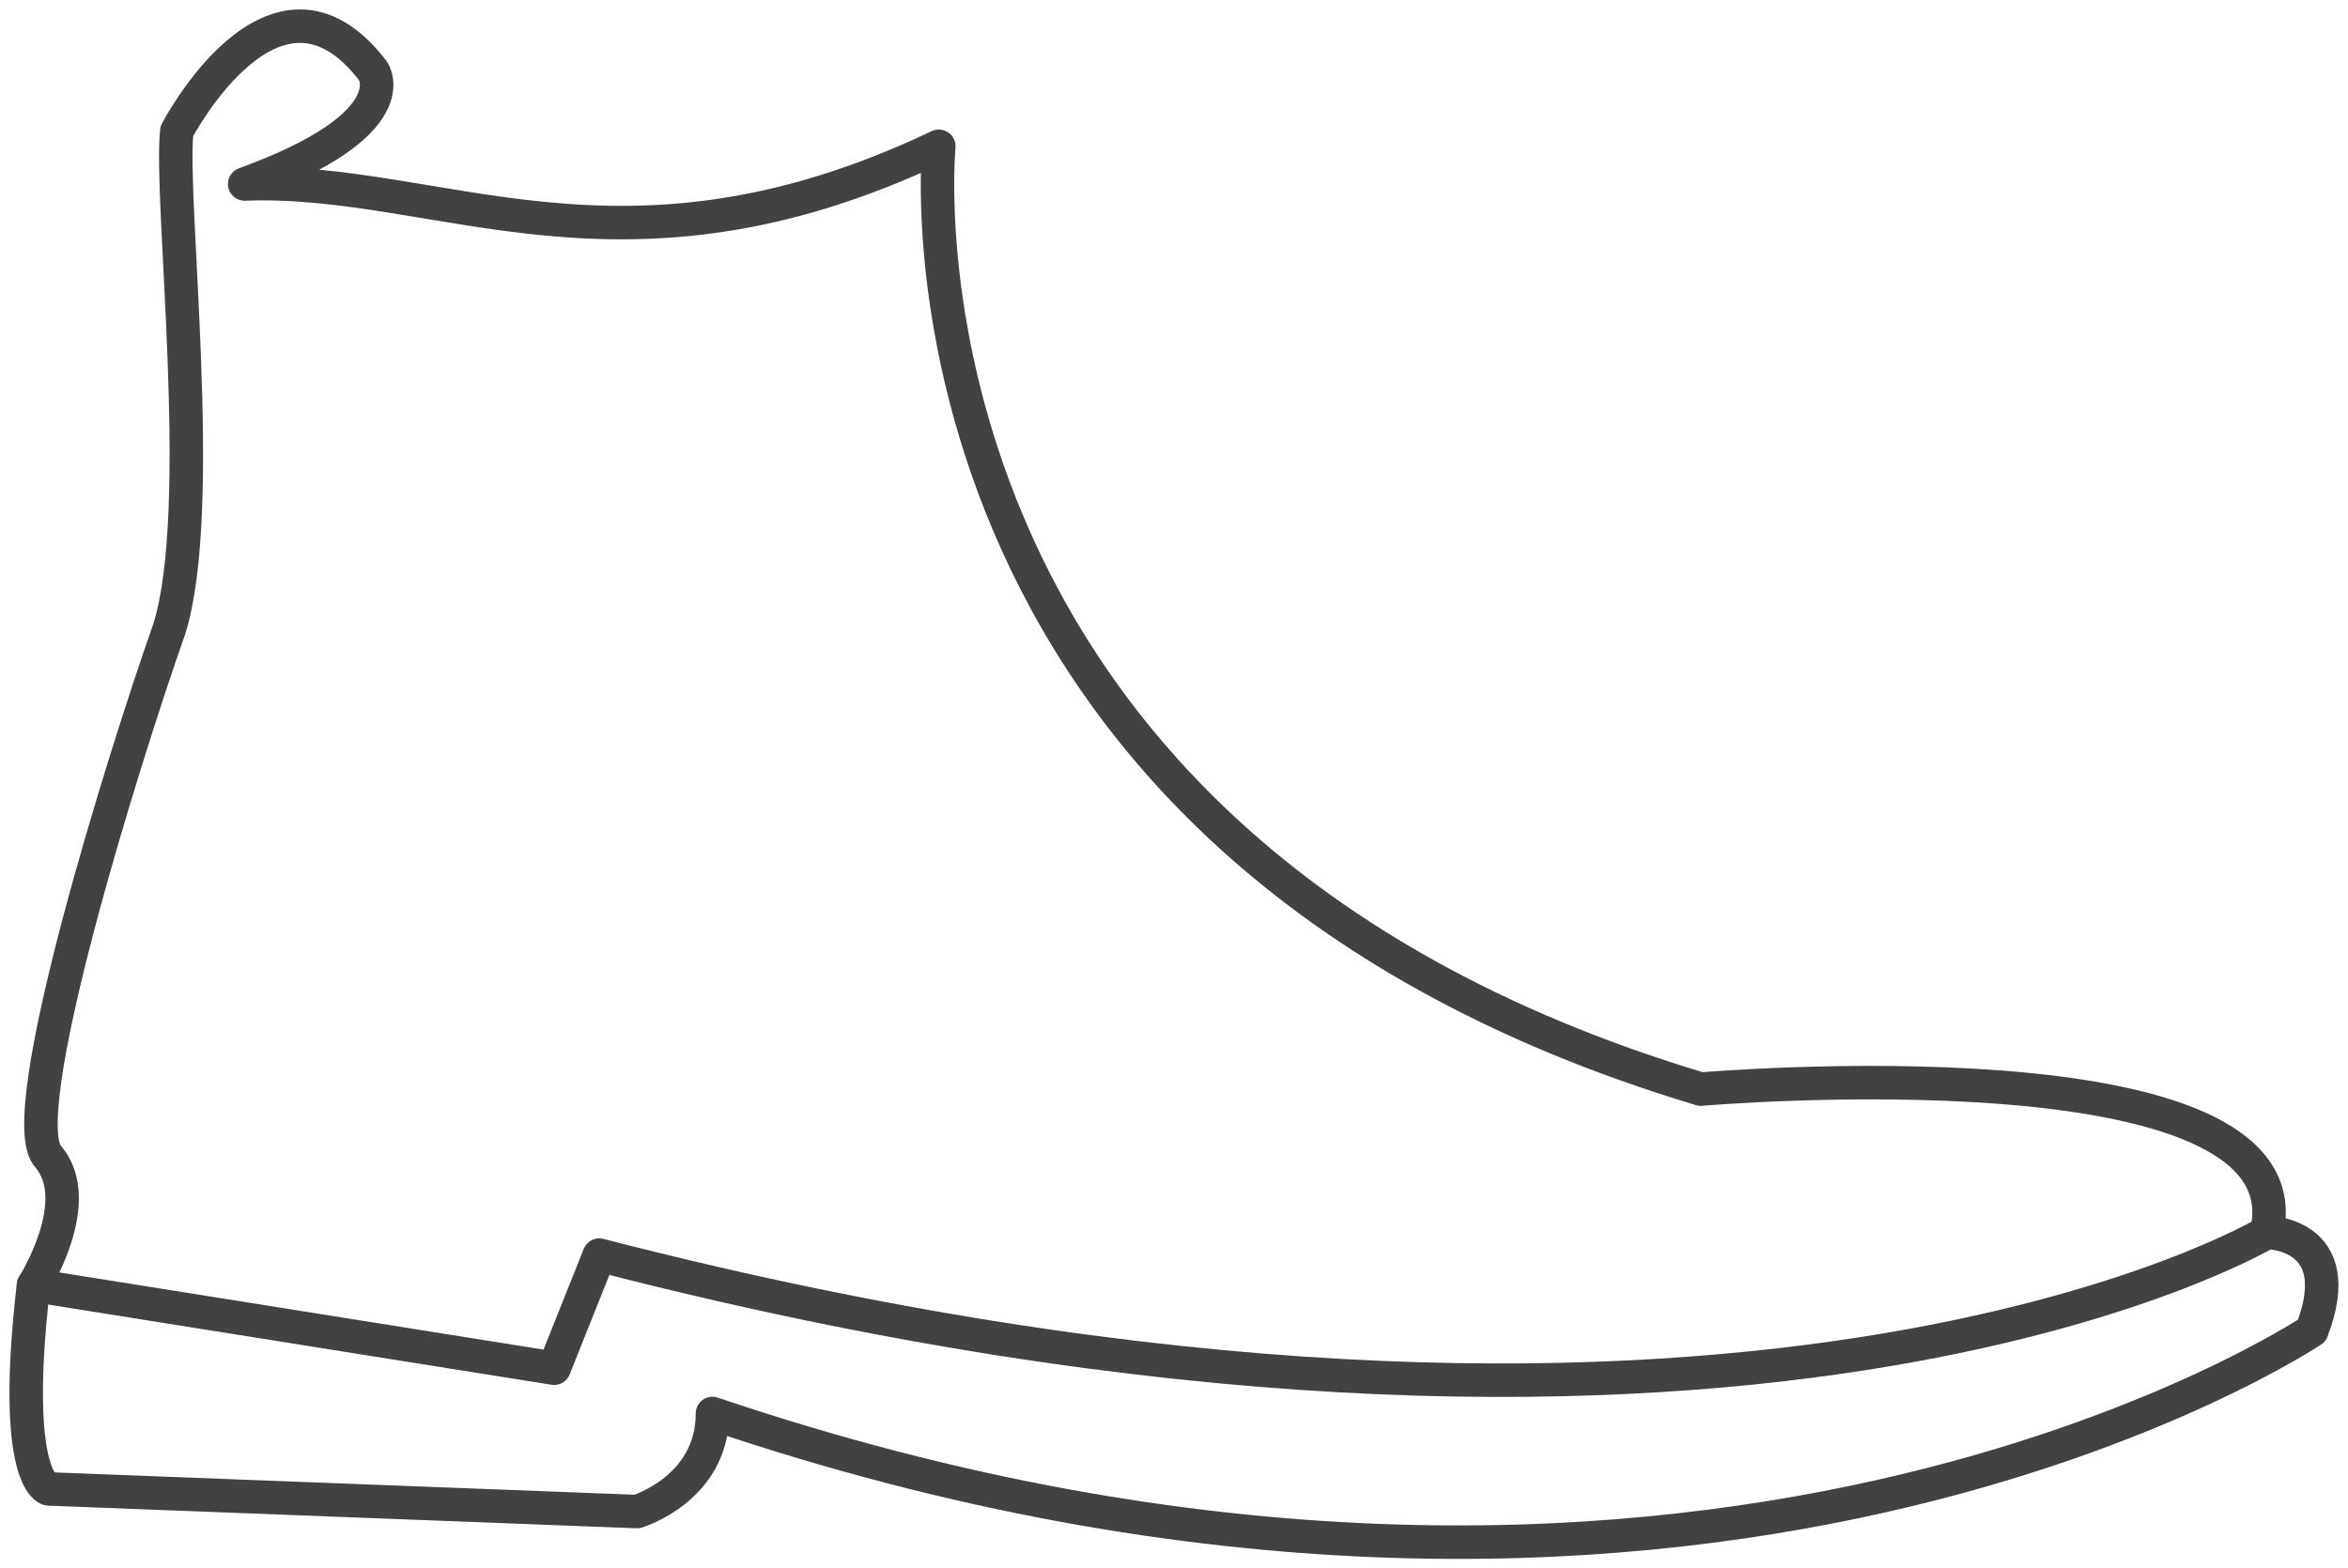
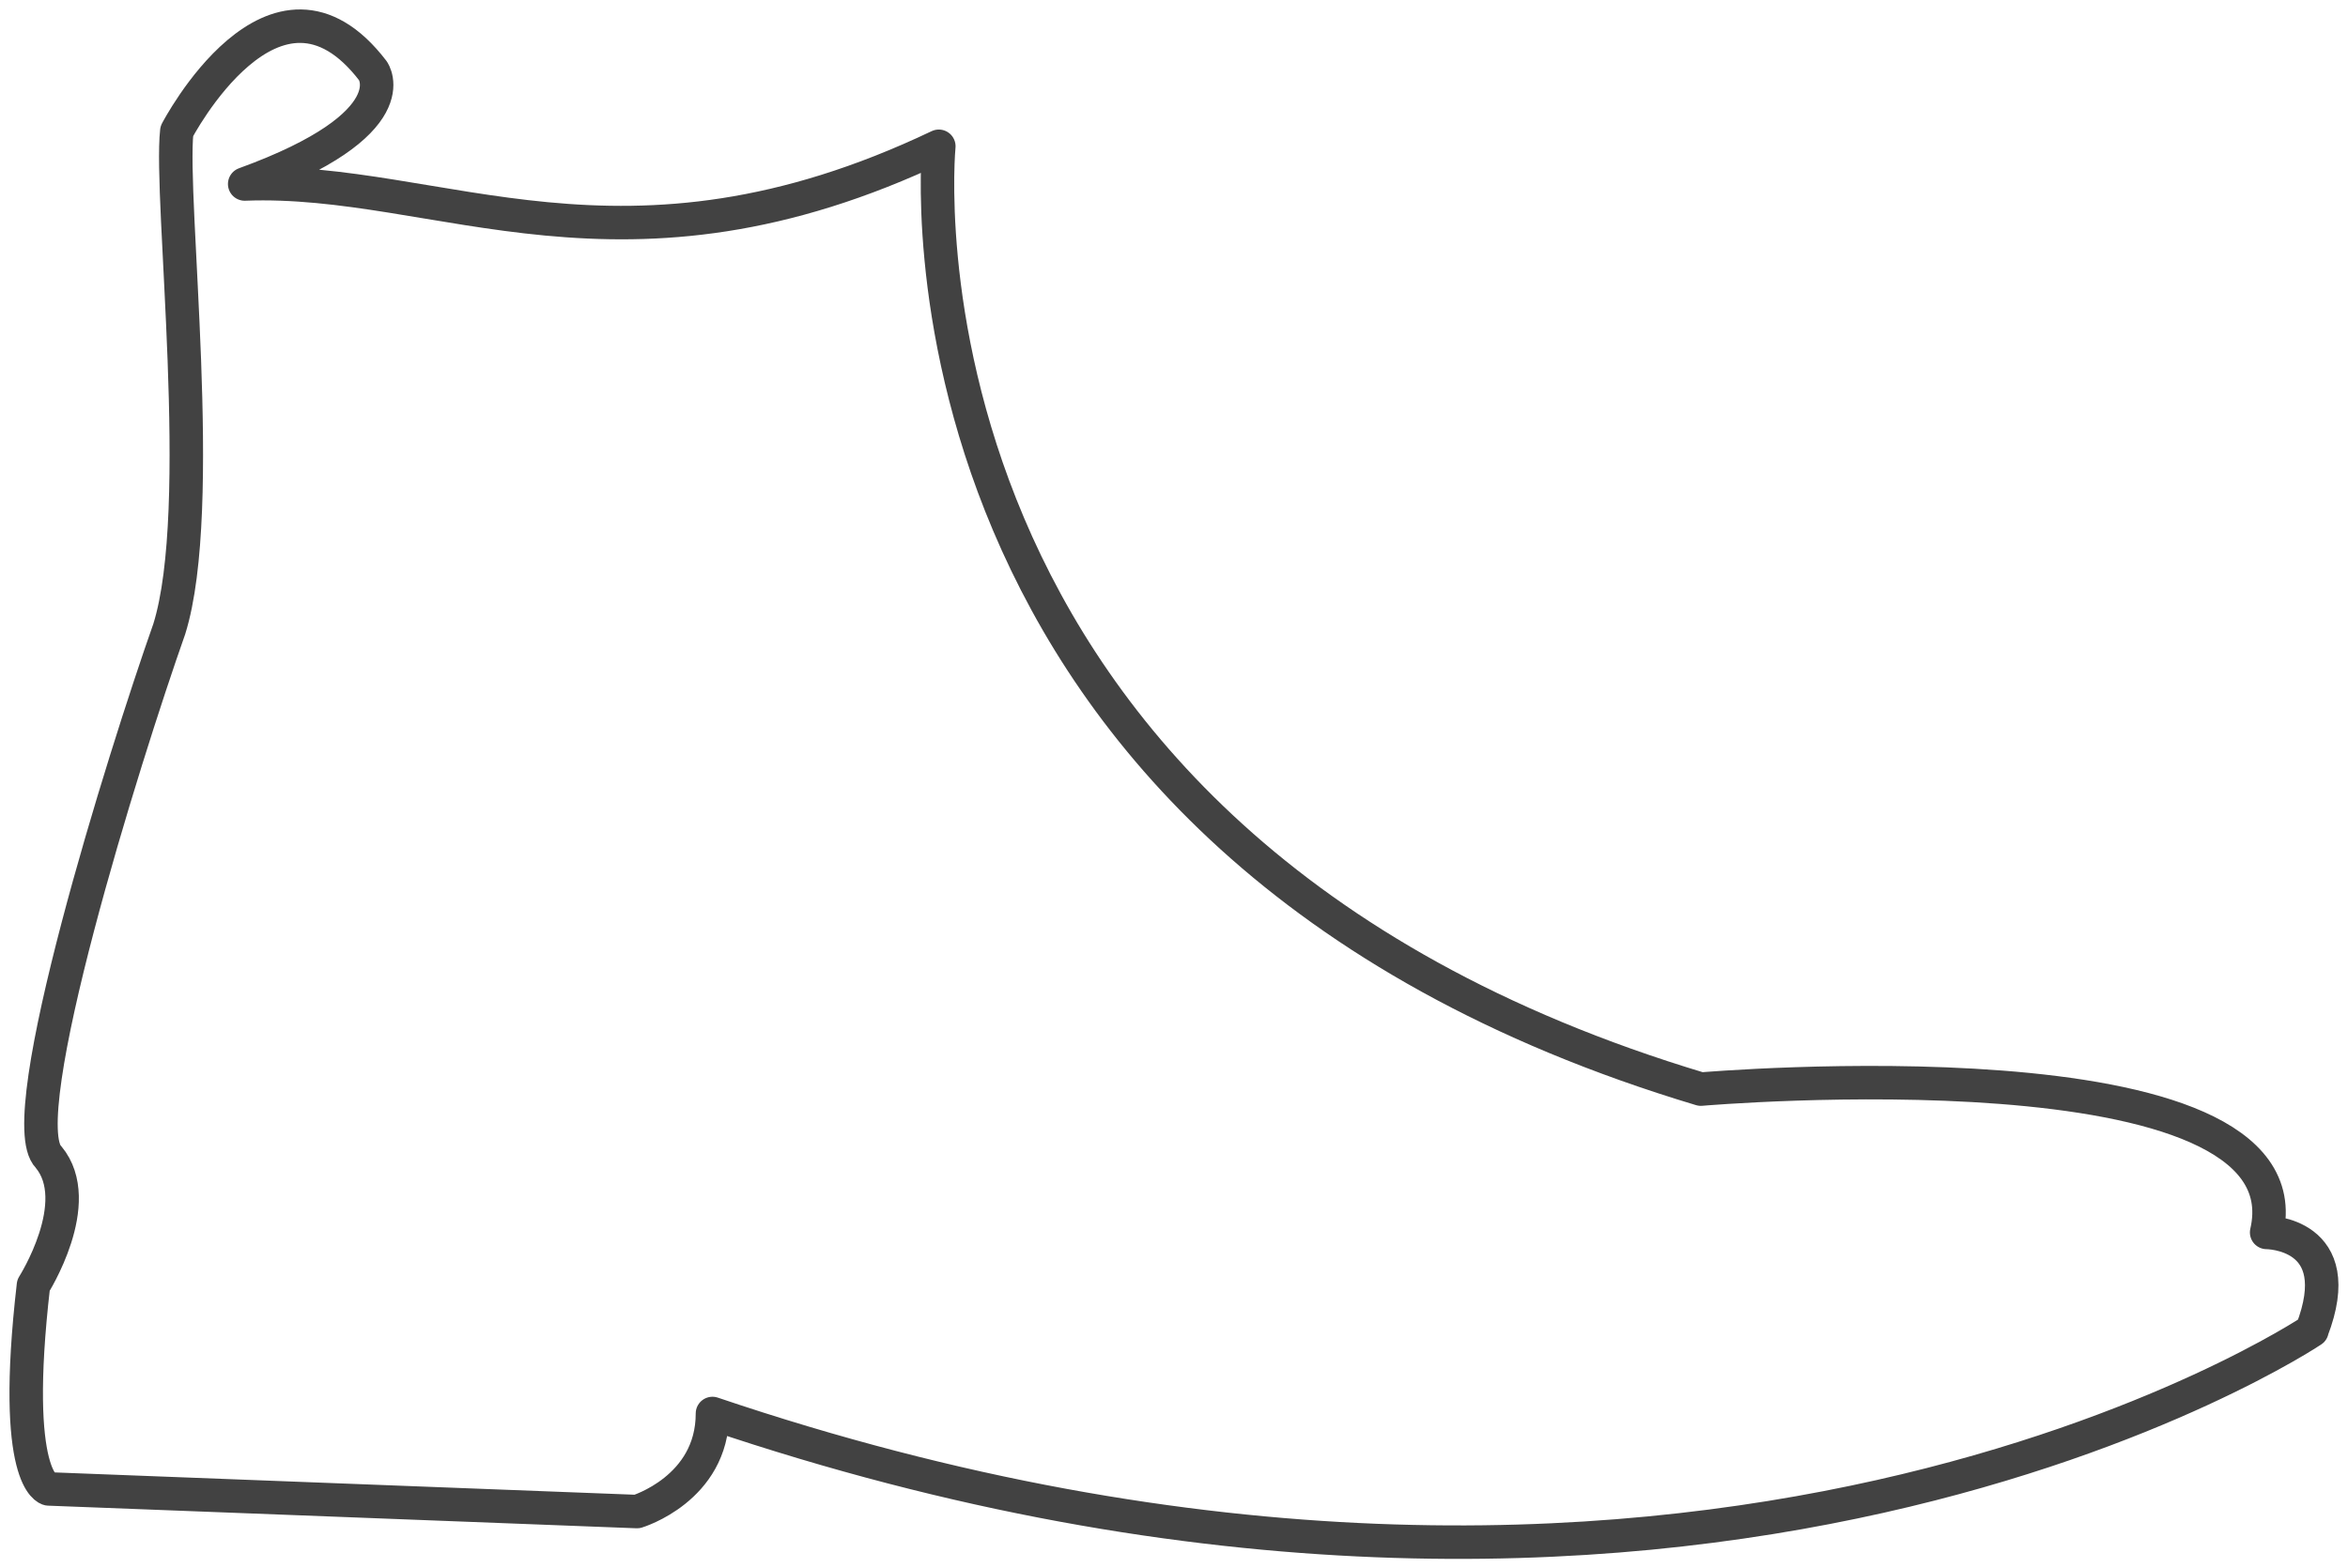
<svg xmlns="http://www.w3.org/2000/svg" id="ResidenceAmenities_10_Mudroom" width="140.265" height="93.719" viewBox="0 0 140.265 93.719">
  <defs>
    <clipPath id="clip-path">
      <rect id="Rectangle_86" data-name="Rectangle 86" width="140.265" height="93.719" fill="none" stroke="#424242" stroke-width="2" />
    </clipPath>
  </defs>
  <g id="Group_1997" data-name="Group 1997" clip-path="url(#clip-path)">
    <path id="Path_1581" data-name="Path 1581" d="M142.387,83.78s-36.959,24.789-95.552,4.958c0,4.507-4.507,5.86-4.507,5.86L7.173,93.246s-2.254-.451-.9-12.17c0,0,3.156-4.958.9-7.663-2.254-2.254,4.507-23.888,7.212-31.551,2.254-7.211,0-25.691.451-29.748,0,0,5.86-11.268,11.718-3.606,0,0,2.254,3.156-7.663,6.761,11.718-.451,22.536,6.761,41.466-2.254,0,0-4.057,41.466,45.522,56.34,0,0,36.508-3.156,33.8,8.564,0,0,4.958,0,2.7,5.86Z" transform="translate(-4.274 -4.274)" fill="none" stroke="#424242" stroke-linecap="round" stroke-linejoin="round" stroke-width="2" />
-     <path id="Path_1582" data-name="Path 1582" d="M140.865,274.788s-31.551,18.93-99.608,1.353l-2.7,6.761-31.1-4.958" transform="translate(-5.456 -201.142)" fill="none" stroke="#424242" stroke-linecap="round" stroke-linejoin="round" stroke-width="2" />
  </g>
</svg>